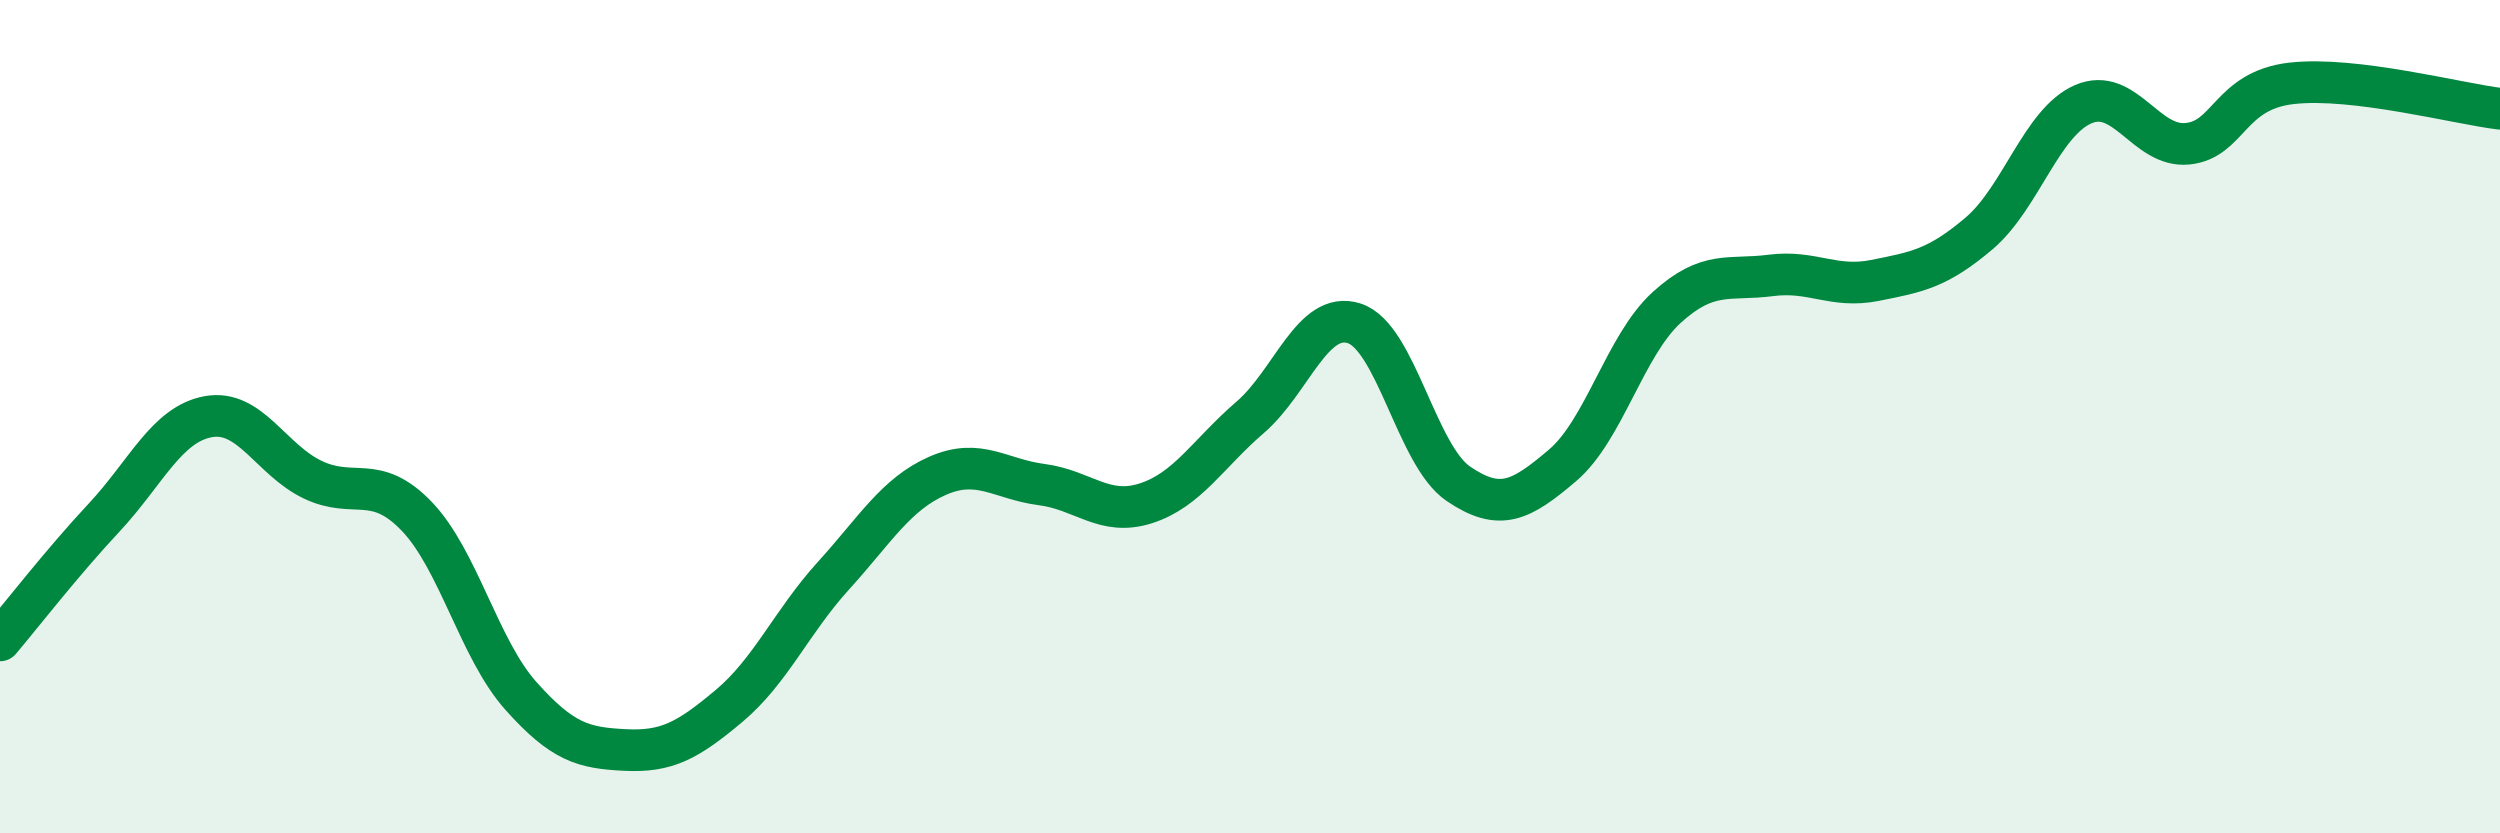
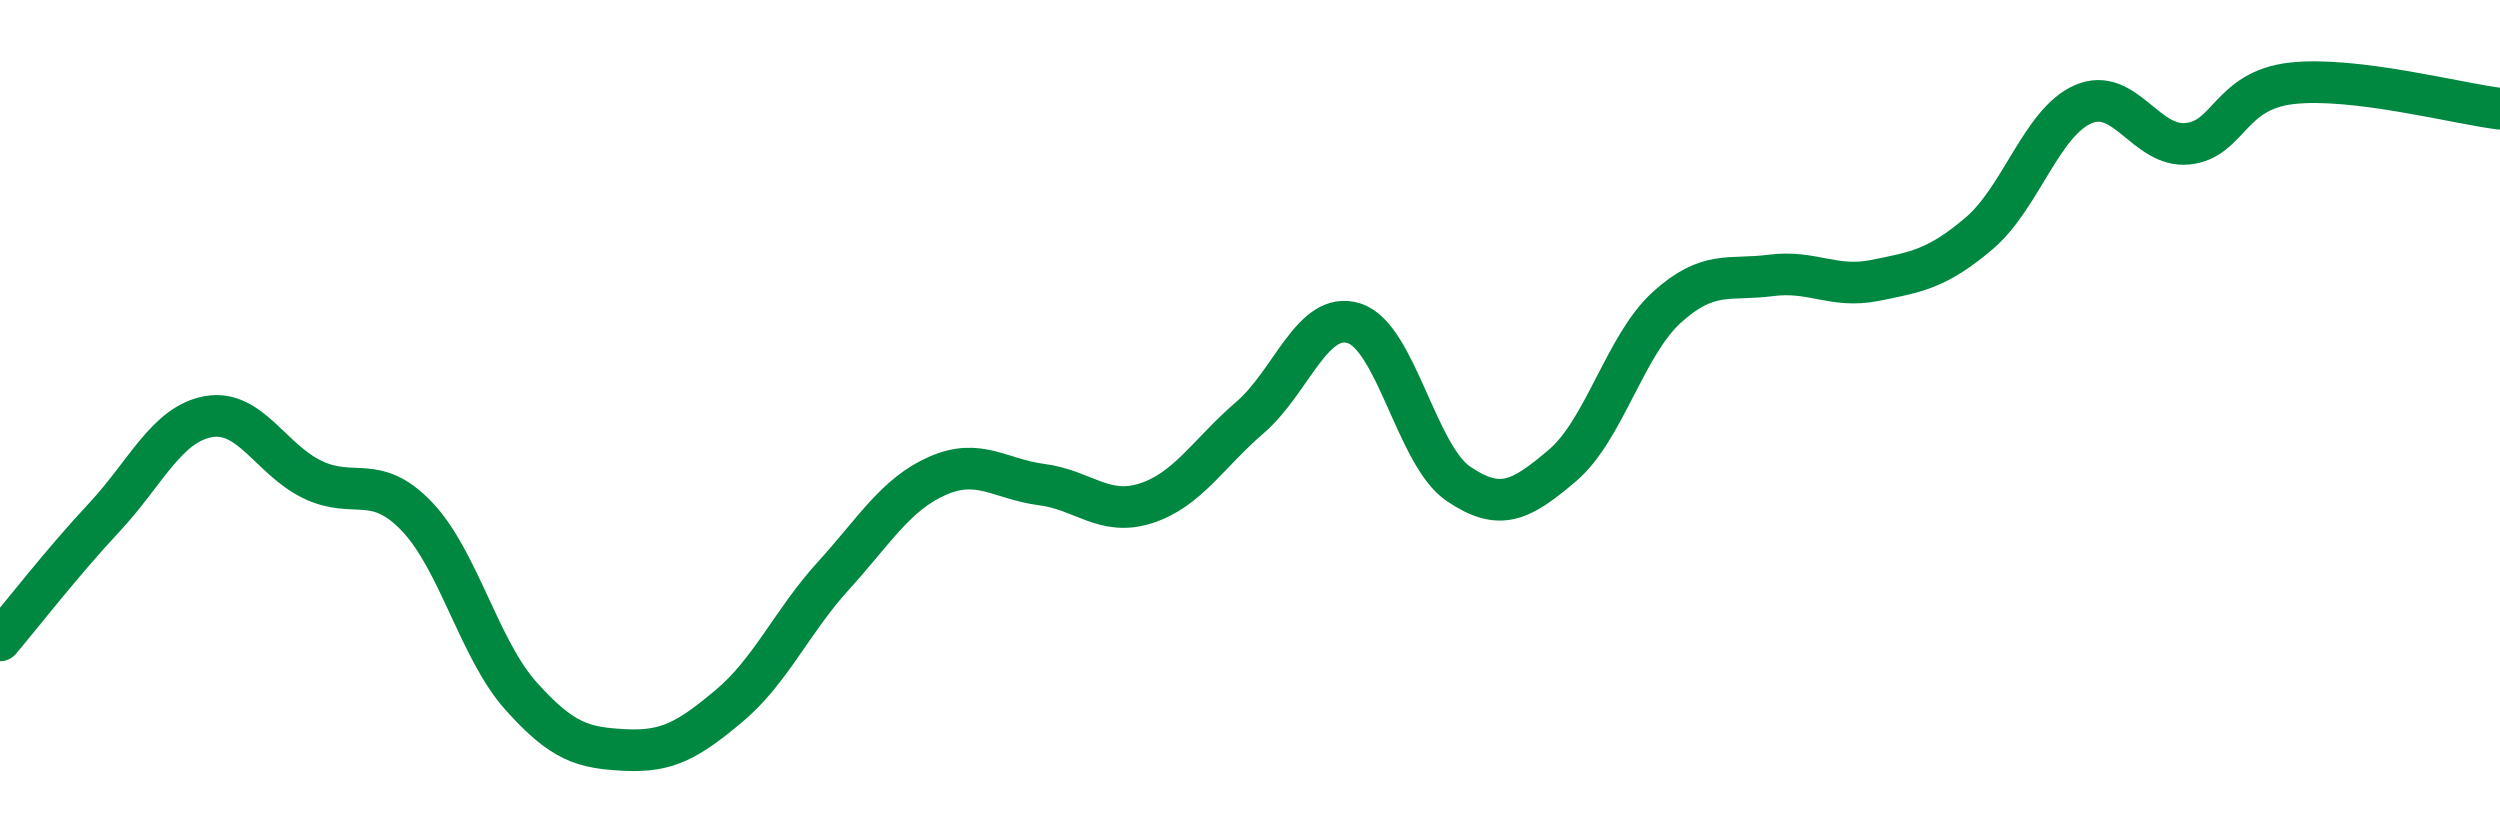
<svg xmlns="http://www.w3.org/2000/svg" width="60" height="20" viewBox="0 0 60 20">
-   <path d="M 0,15.37 C 0.5,14.78 1.5,13.49 2.5,12.42 C 3.5,11.35 4,10.18 5,10 C 6,9.82 6.5,11.03 7.5,11.51 C 8.5,11.99 9,11.35 10,12.39 C 11,13.43 11.5,15.58 12.5,16.7 C 13.5,17.82 14,17.95 15,18 C 16,18.05 16.5,17.78 17.5,16.94 C 18.5,16.1 19,14.92 20,13.82 C 21,12.72 21.5,11.86 22.5,11.42 C 23.5,10.98 24,11.5 25,11.63 C 26,11.76 26.5,12.4 27.5,12.08 C 28.5,11.76 29,10.88 30,10.02 C 31,9.16 31.5,7.44 32.5,7.76 C 33.5,8.08 34,10.93 35,11.61 C 36,12.29 36.5,12.02 37.5,11.17 C 38.5,10.32 39,8.29 40,7.38 C 41,6.47 41.5,6.74 42.5,6.61 C 43.5,6.48 44,6.93 45,6.73 C 46,6.53 46.5,6.45 47.5,5.6 C 48.5,4.75 49,2.93 50,2.5 C 51,2.07 51.5,3.55 52.5,3.45 C 53.5,3.35 53.5,2.17 55,2 C 56.5,1.83 59,2.49 60,2.61L60 20L0 20Z" fill="#008740" opacity="0.1" stroke-linecap="round" stroke-linejoin="round" />
  <path d="M 0,15.37 C 0.5,14.78 1.5,13.49 2.5,12.42 C 3.5,11.35 4,10.18 5,10 C 6,9.82 6.5,11.03 7.5,11.51 C 8.5,11.99 9,11.35 10,12.39 C 11,13.43 11.5,15.58 12.5,16.7 C 13.5,17.82 14,17.95 15,18 C 16,18.05 16.5,17.78 17.5,16.94 C 18.5,16.1 19,14.92 20,13.82 C 21,12.72 21.5,11.86 22.5,11.42 C 23.5,10.98 24,11.5 25,11.63 C 26,11.76 26.5,12.4 27.5,12.08 C 28.5,11.76 29,10.88 30,10.02 C 31,9.16 31.5,7.44 32.5,7.76 C 33.5,8.08 34,10.93 35,11.61 C 36,12.29 36.5,12.02 37.5,11.17 C 38.5,10.32 39,8.29 40,7.38 C 41,6.47 41.5,6.74 42.5,6.61 C 43.5,6.48 44,6.93 45,6.73 C 46,6.53 46.5,6.45 47.5,5.6 C 48.5,4.75 49,2.93 50,2.5 C 51,2.07 51.5,3.55 52.5,3.45 C 53.5,3.35 53.5,2.17 55,2 C 56.5,1.83 59,2.49 60,2.61" stroke="#008740" stroke-width="1" fill="none" stroke-linecap="round" stroke-linejoin="round" />
</svg>